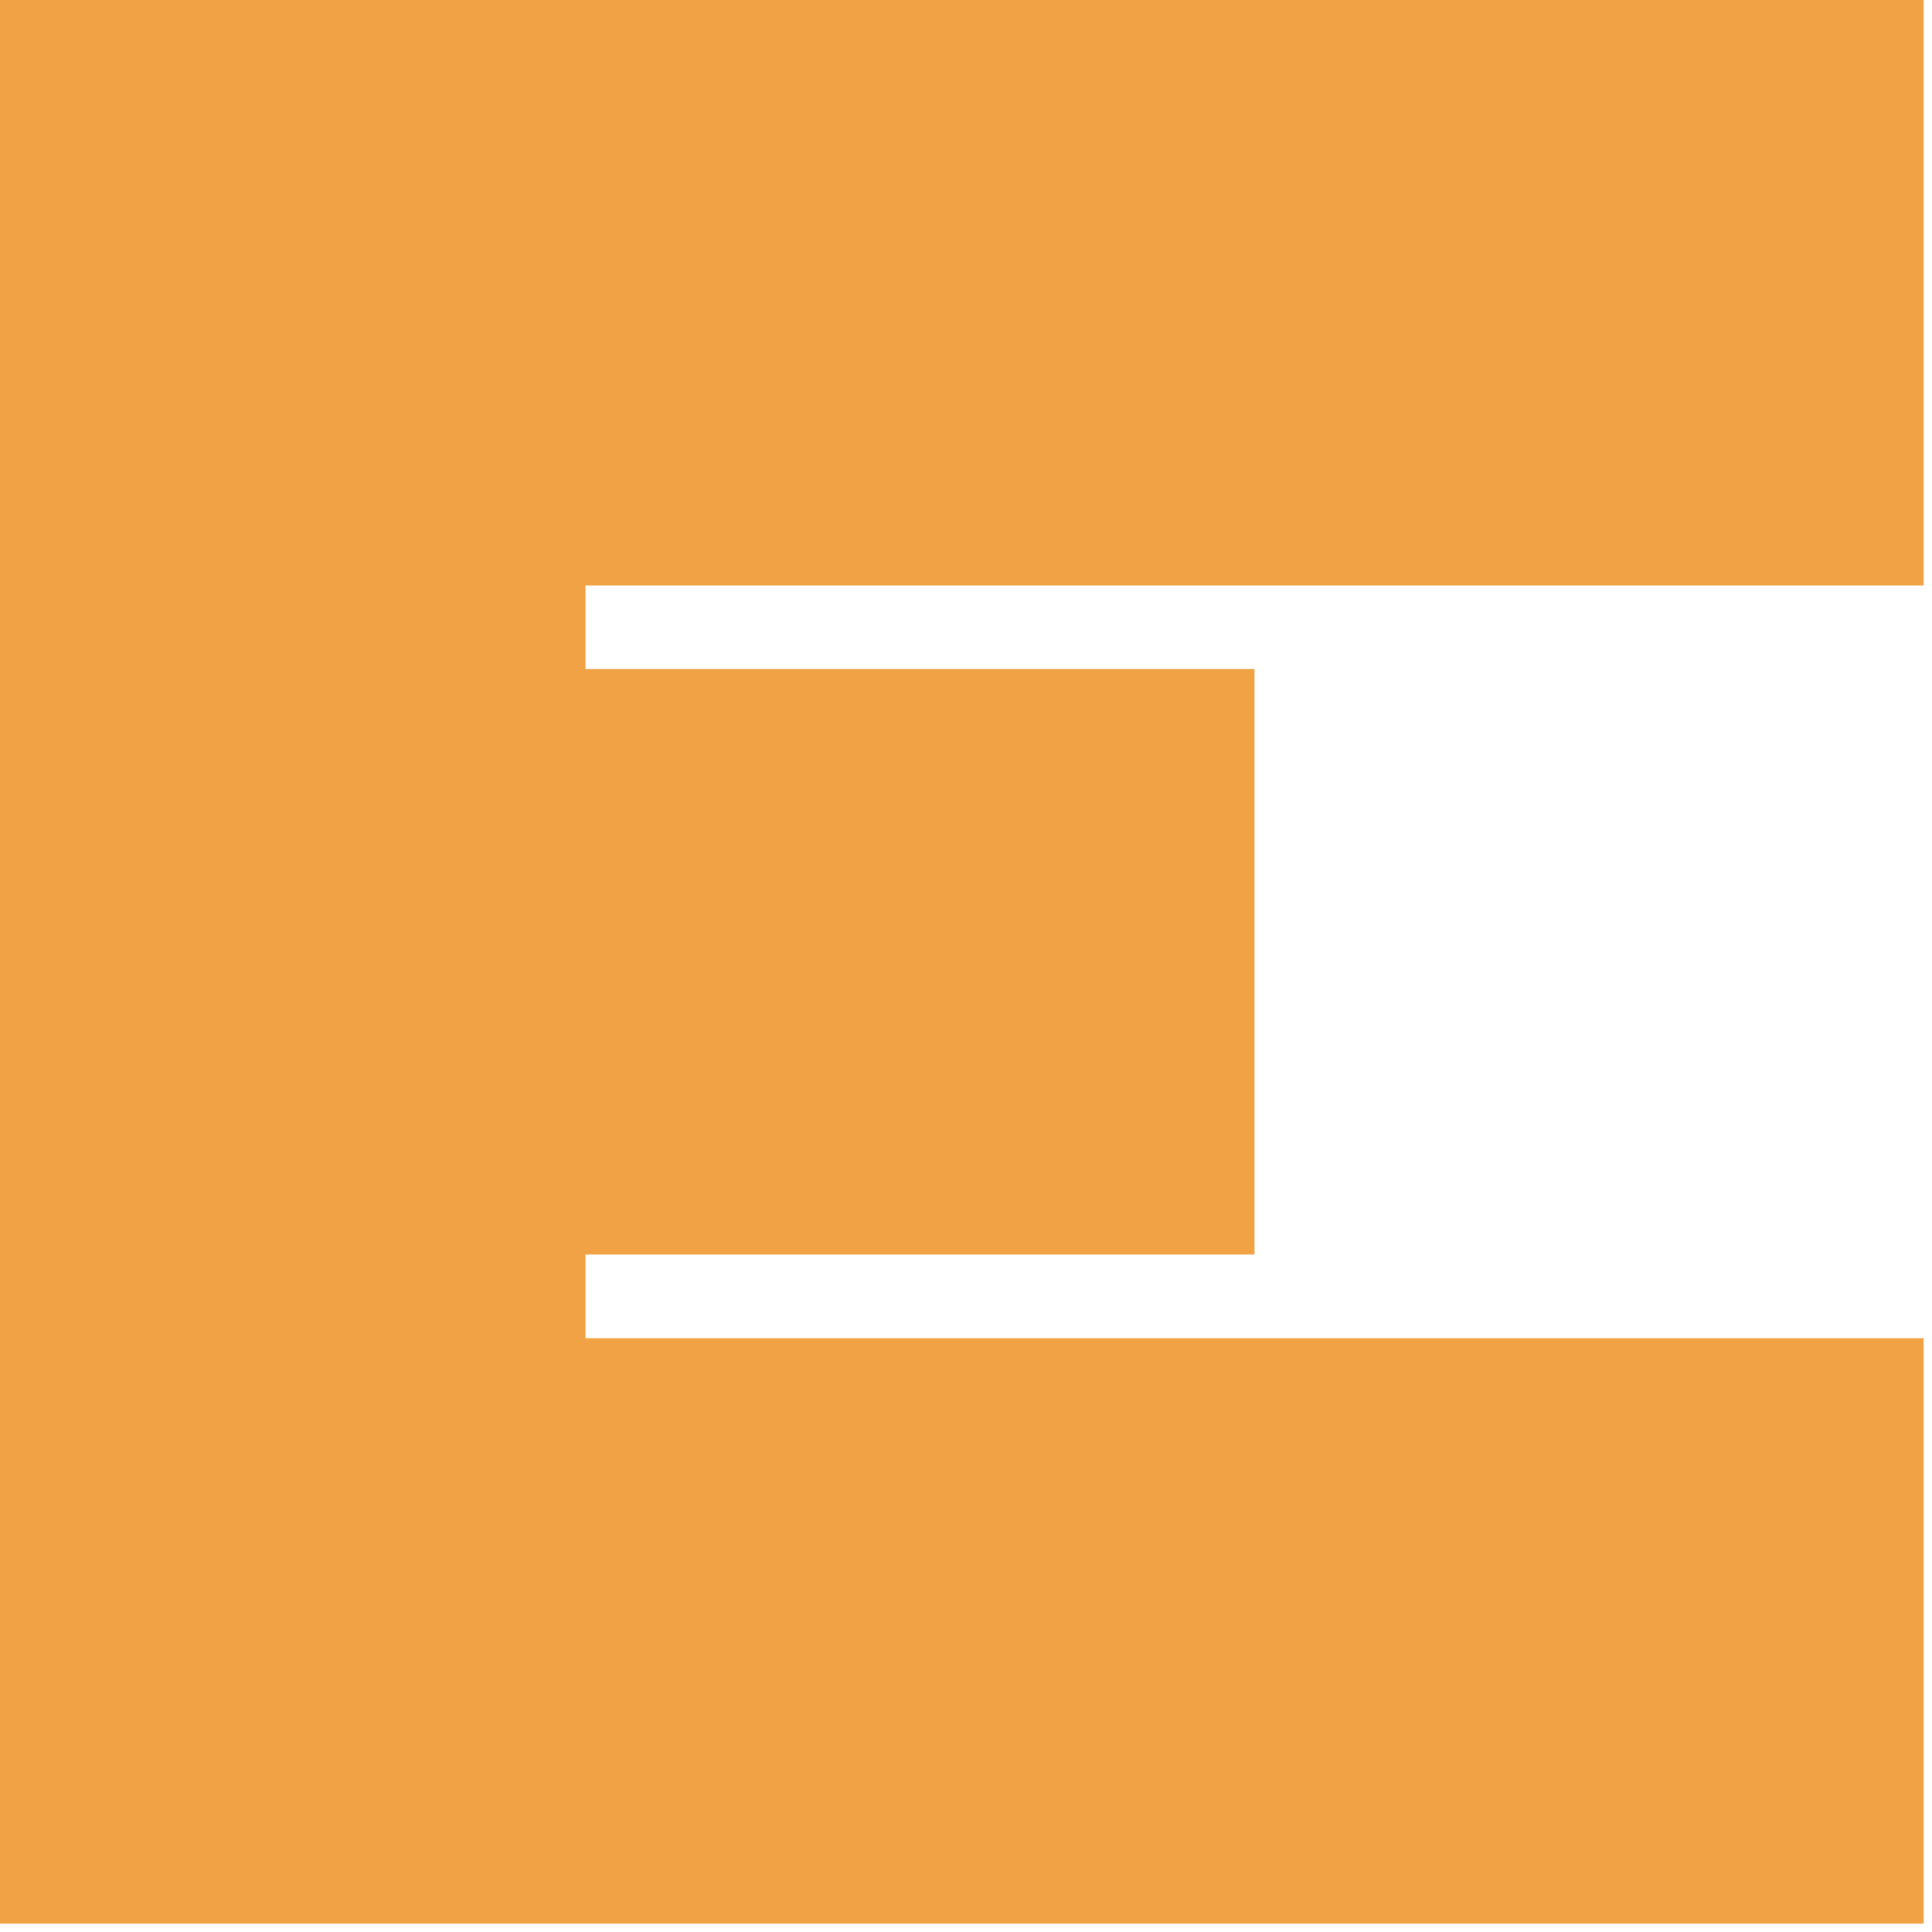
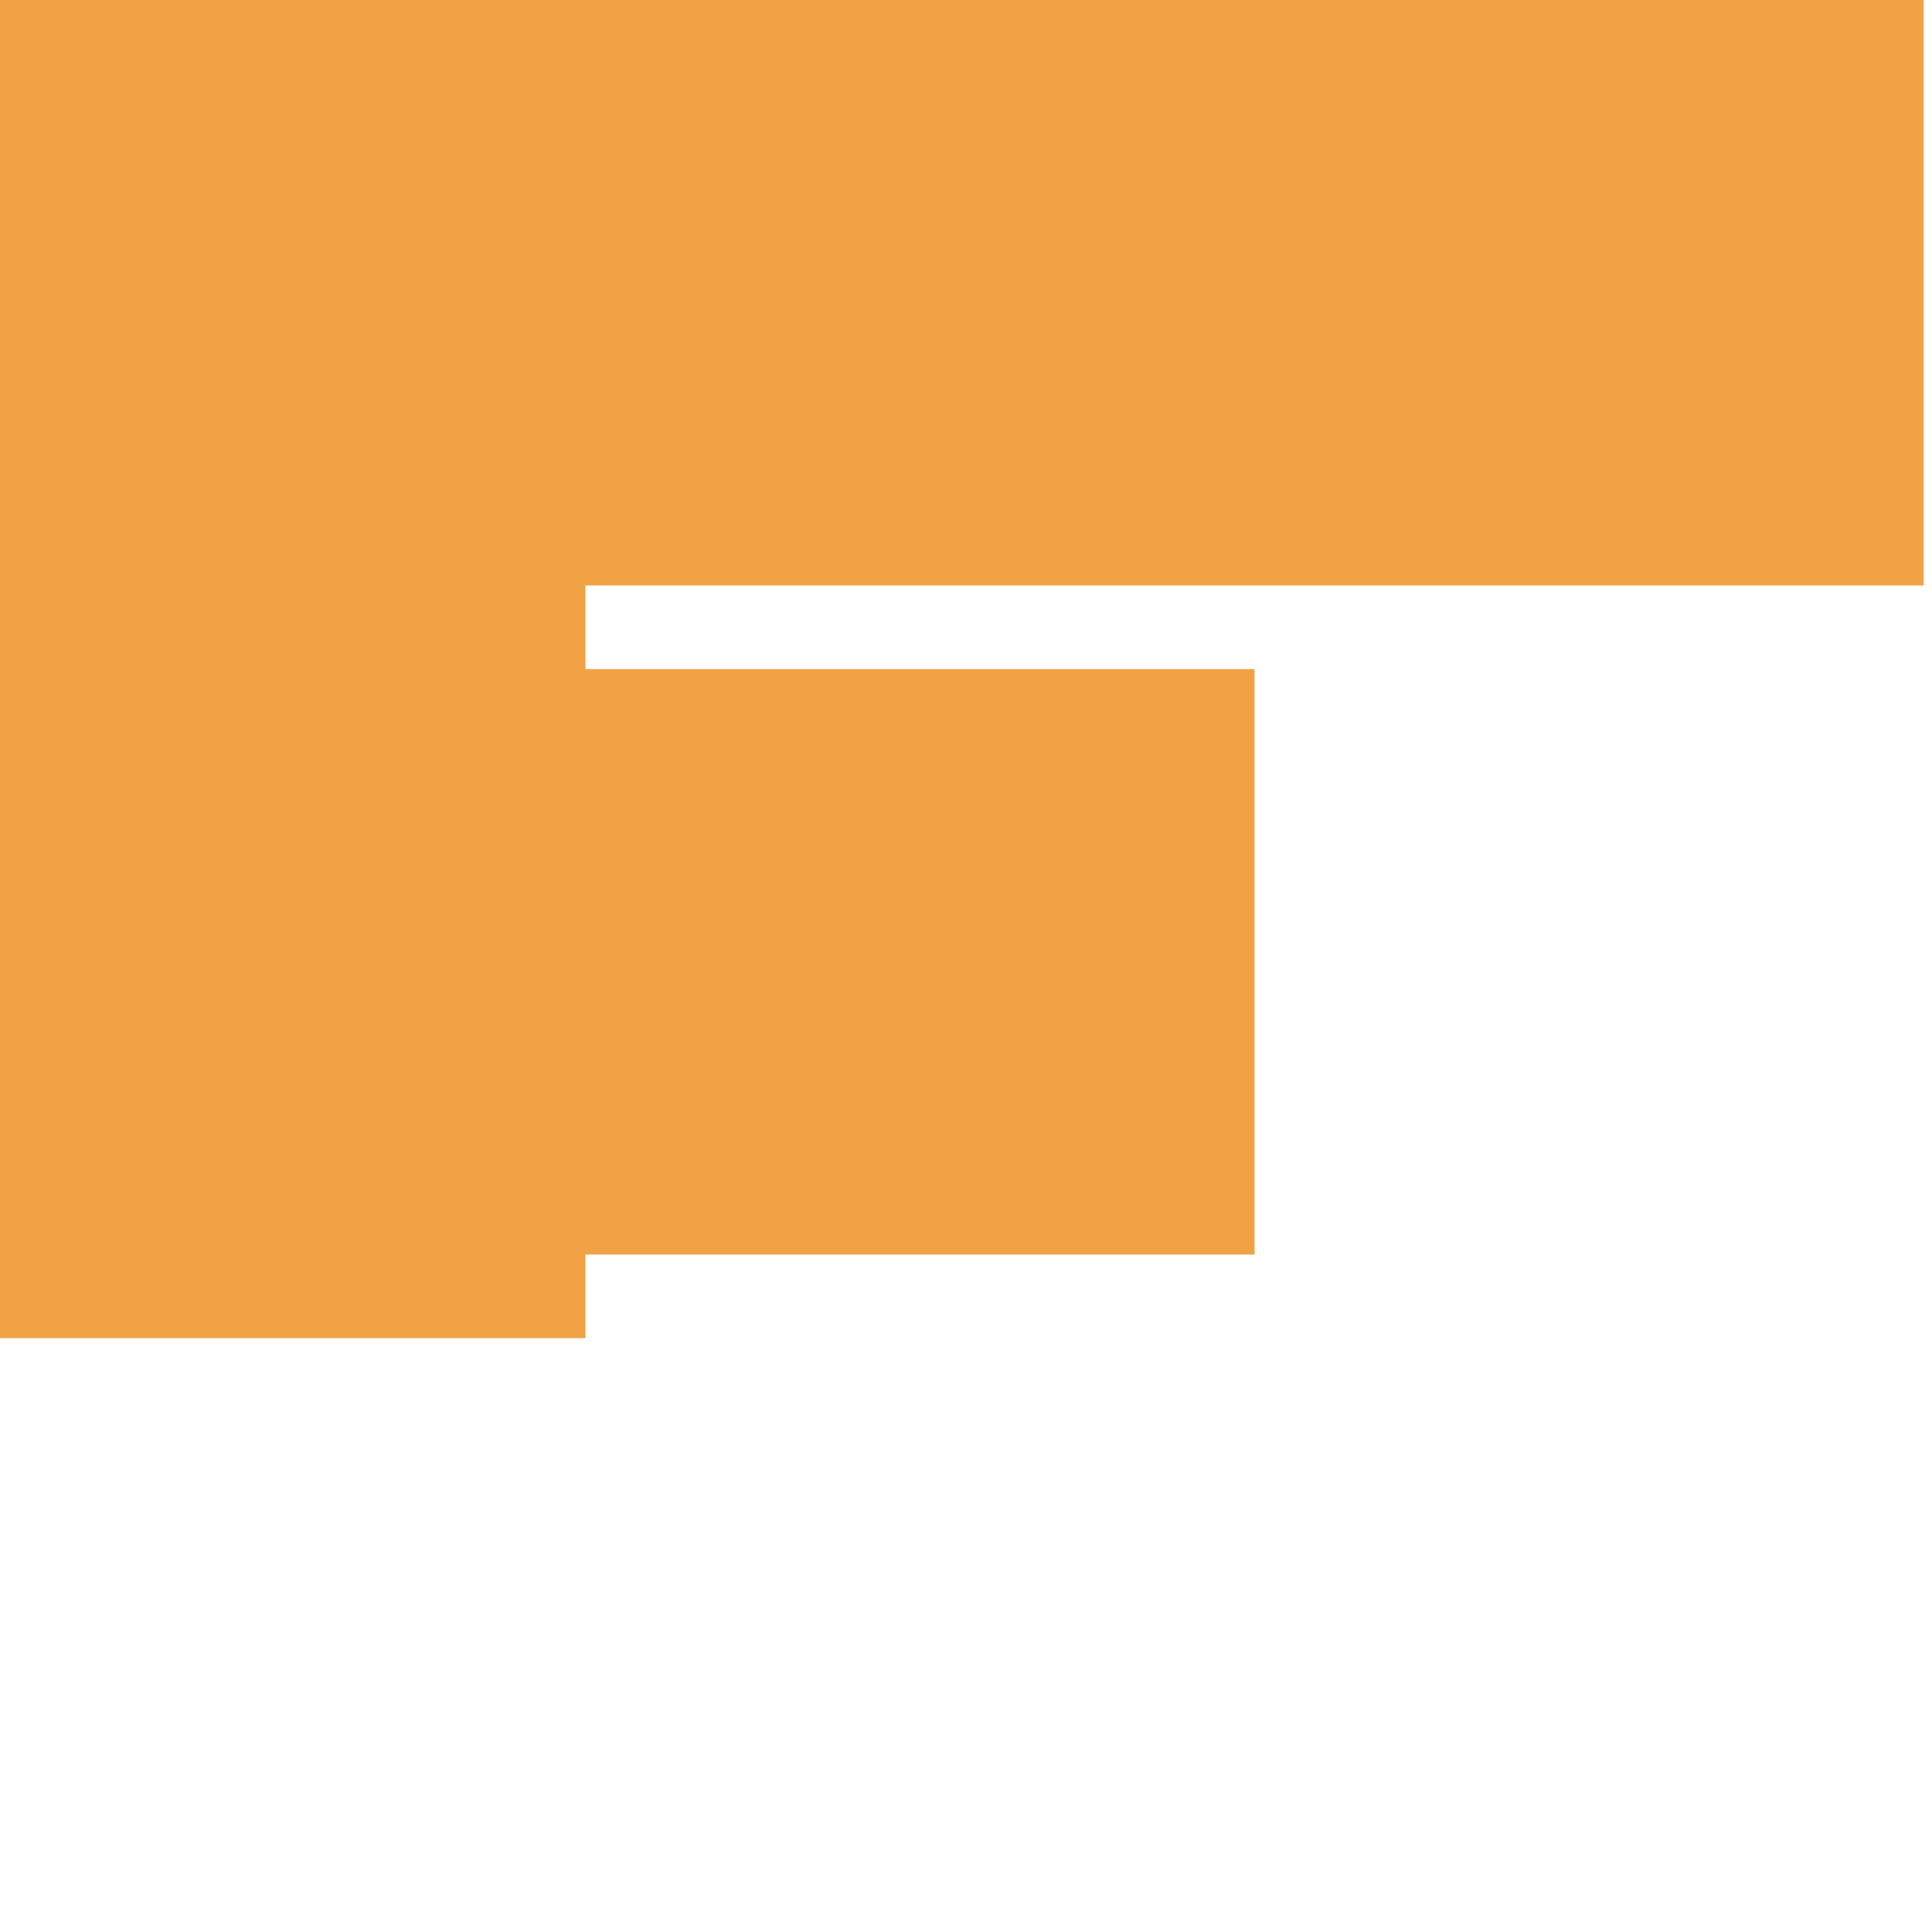
<svg xmlns="http://www.w3.org/2000/svg" fill="none" height="100%" overflow="visible" preserveAspectRatio="none" style="display: block;" viewBox="0 0 77 77" width="100%">
-   <path d="M76.667 0V23.333H23.333V26.667H50V50H23.333V53.333H76.667V76.667H0V0H76.667Z" fill="#F1A245" id="Vector (Stroke)" />
+   <path d="M76.667 0V23.333H23.333V26.667H50V50H23.333V53.333H76.667H0V0H76.667Z" fill="#F1A245" id="Vector (Stroke)" />
</svg>